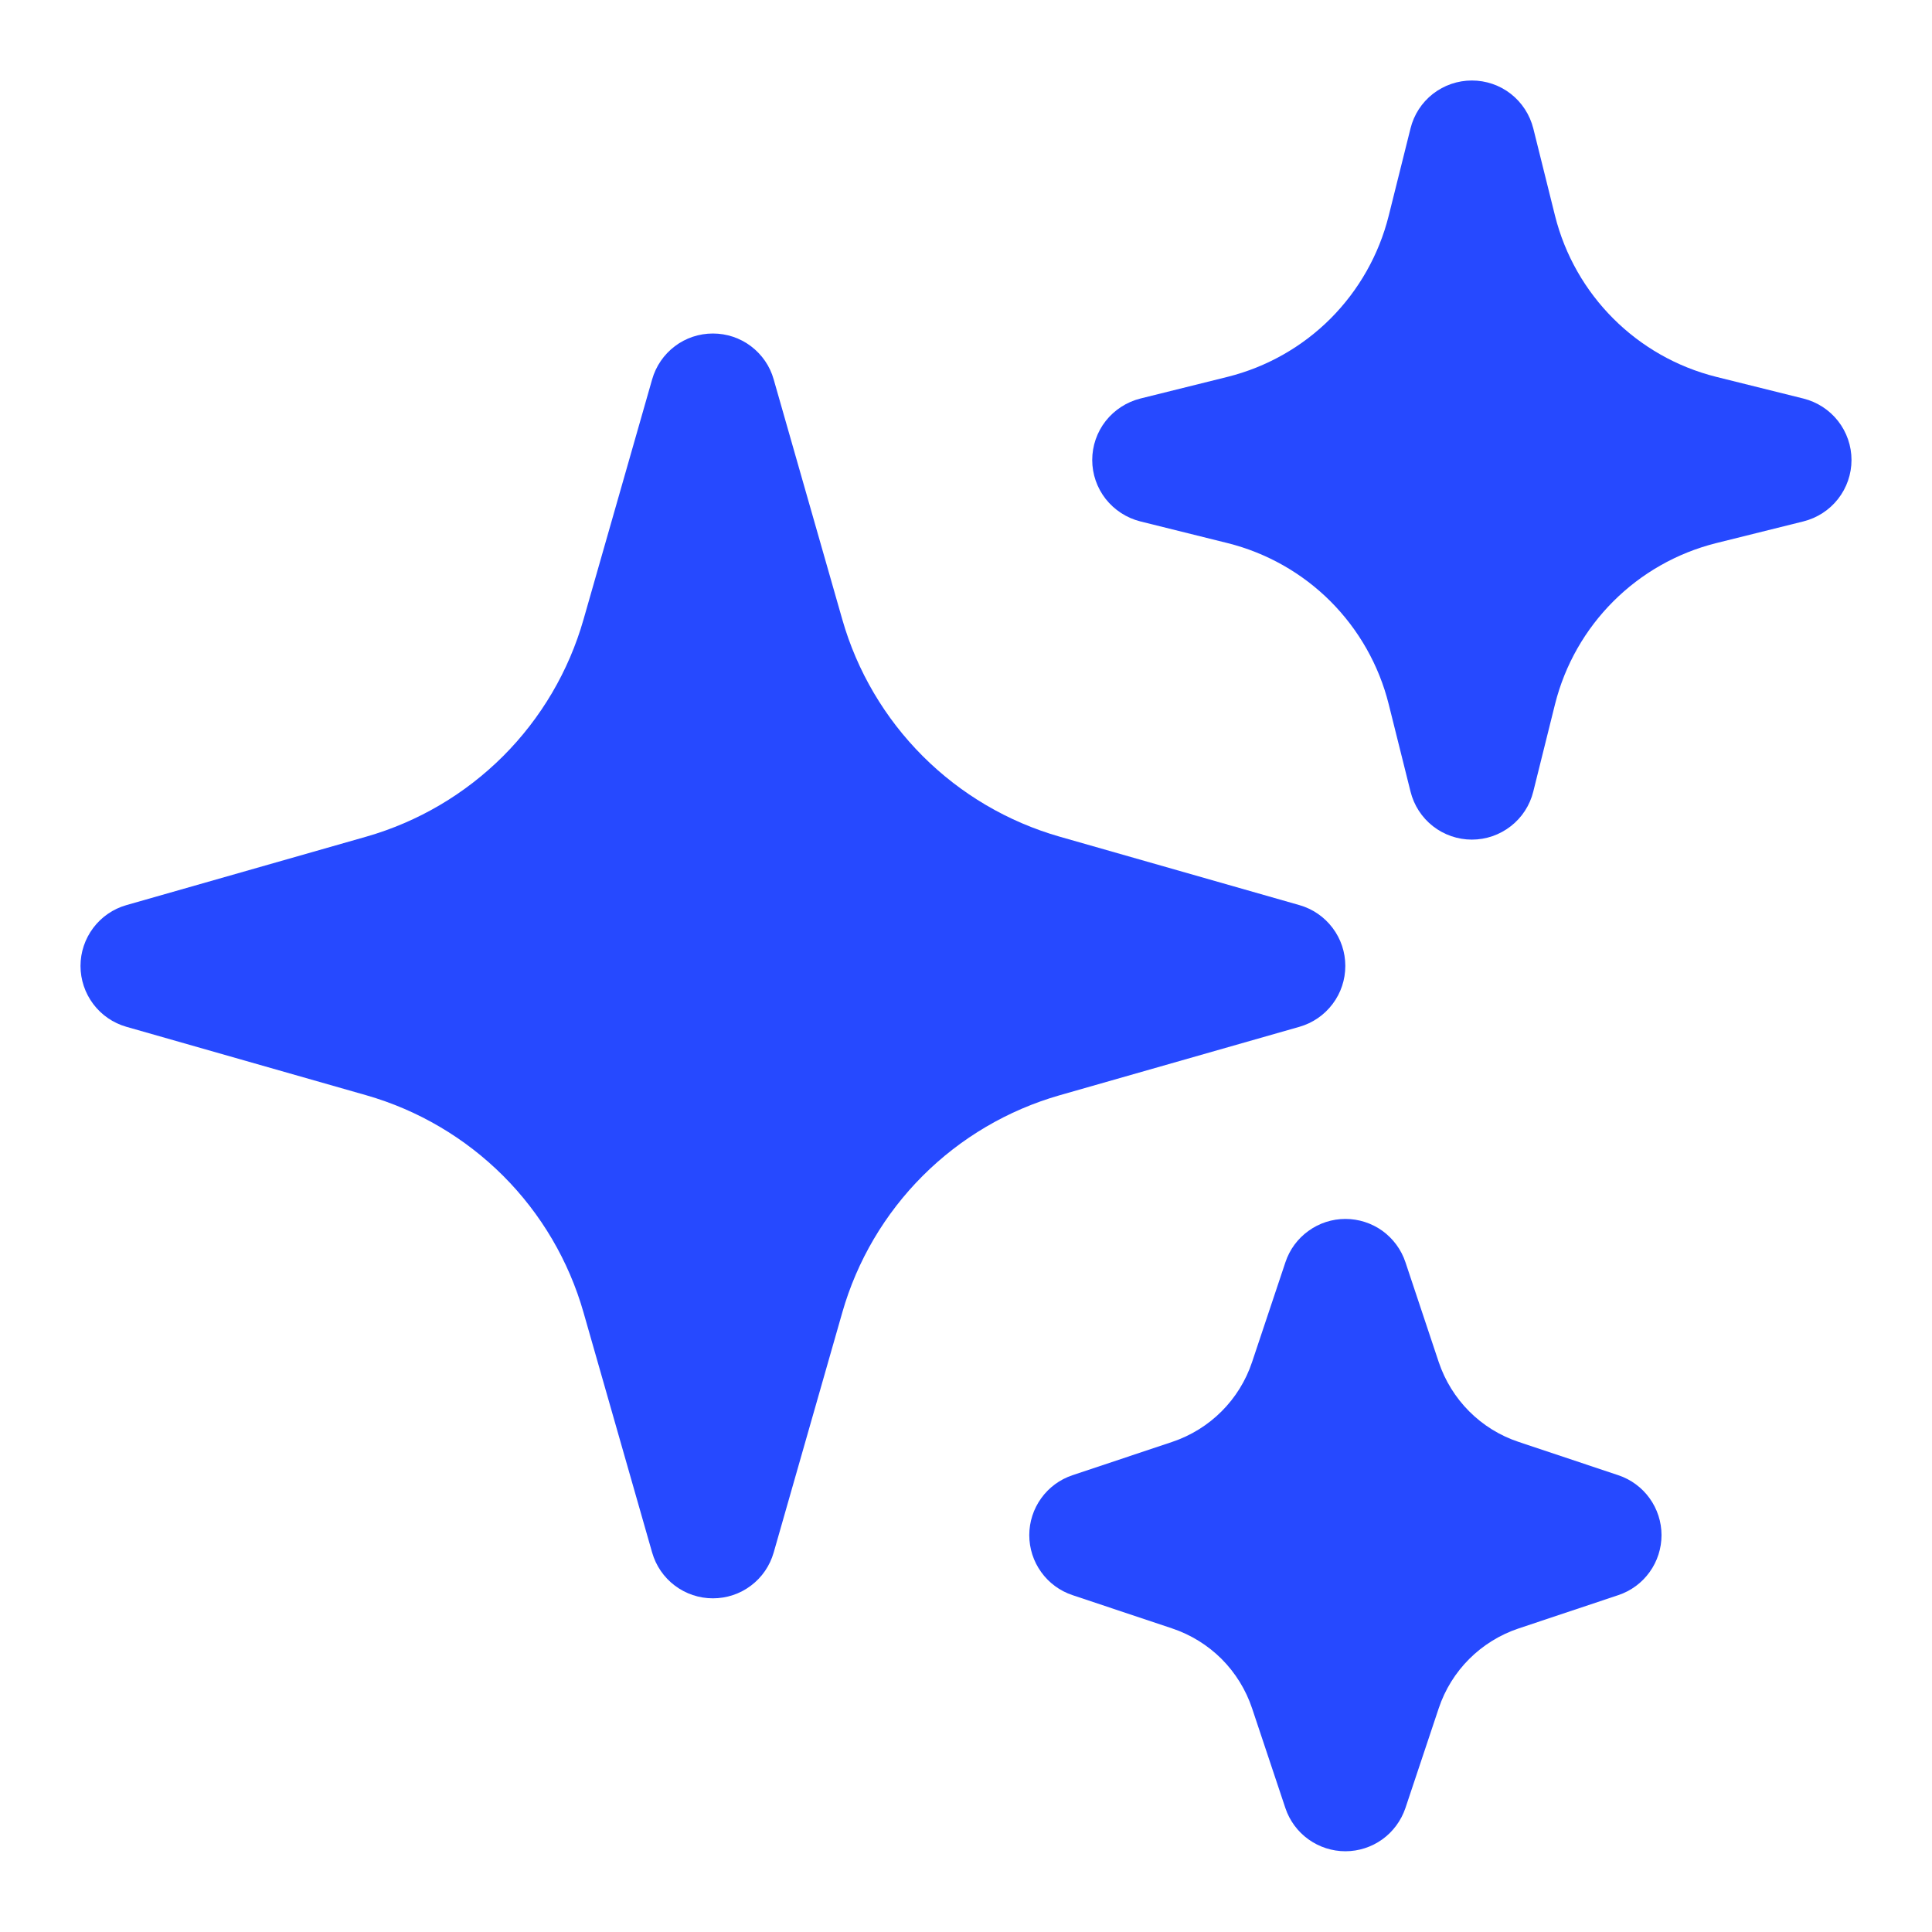
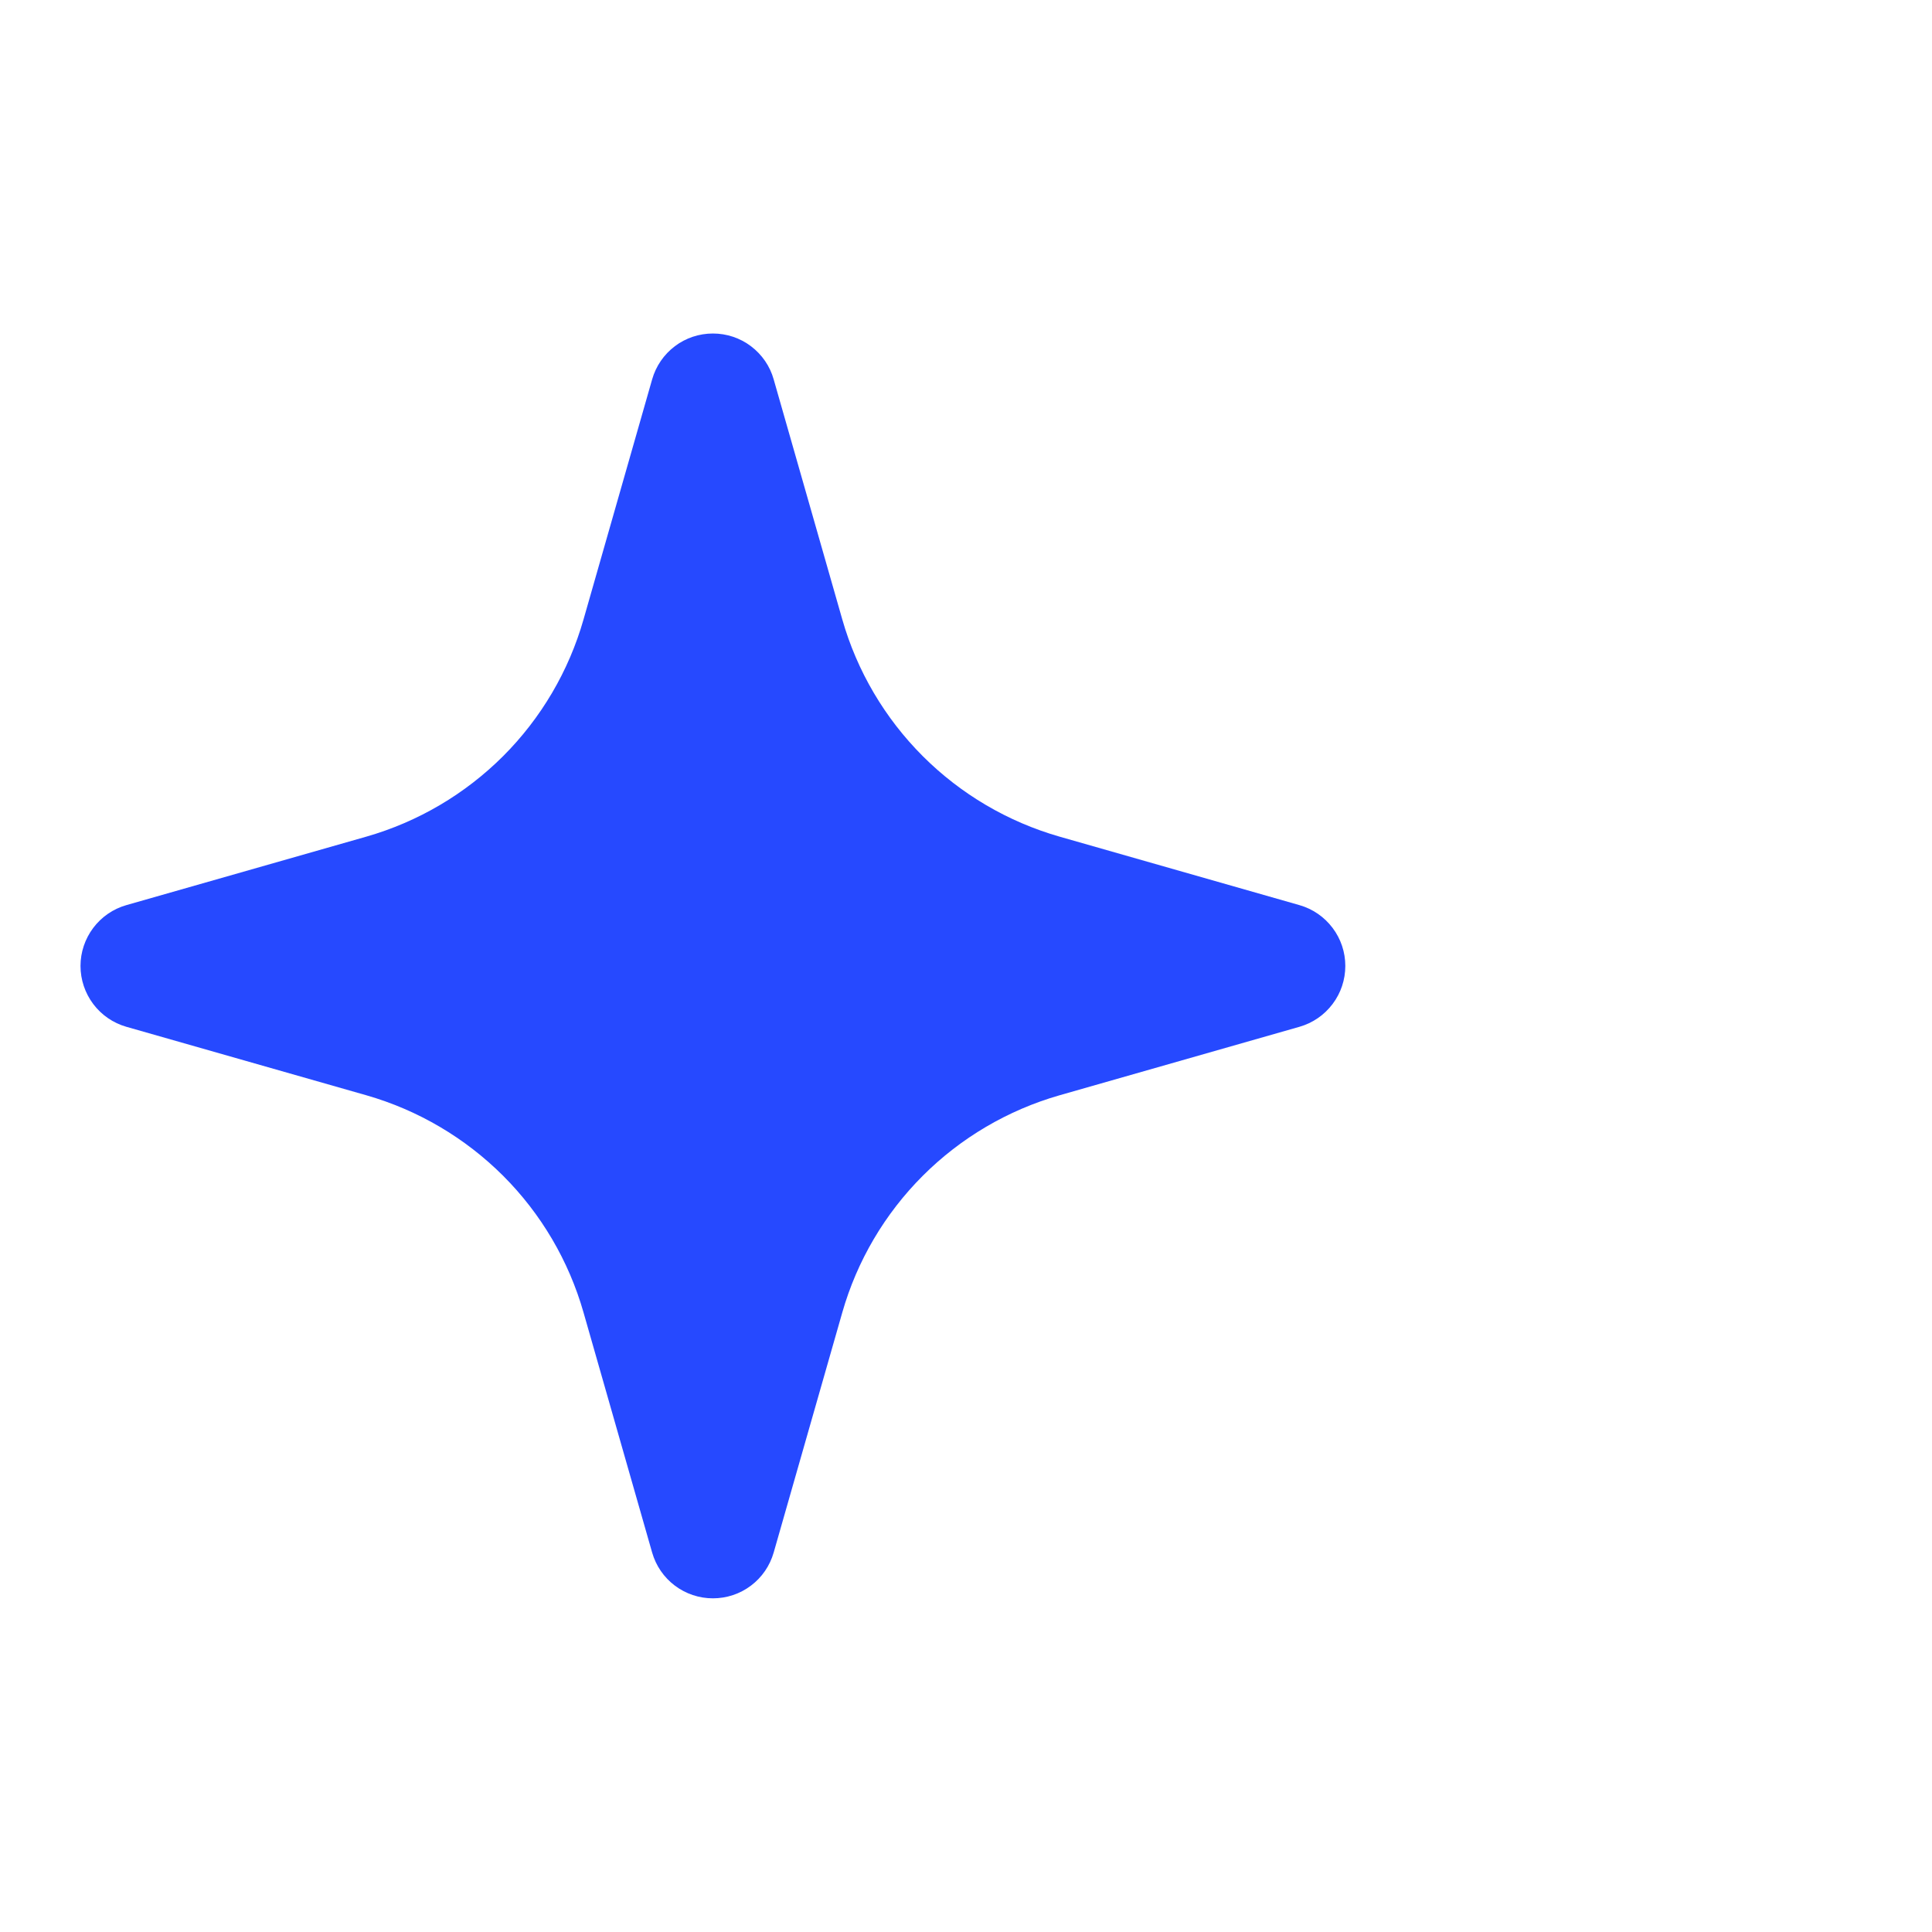
<svg xmlns="http://www.w3.org/2000/svg" width="24" height="24" viewBox="0 0 24 24" fill="none">
  <path fill-rule="evenodd" clip-rule="evenodd" d="M8.856 4.143C9.027 4.143 9.193 4.198 9.329 4.301C9.465 4.404 9.565 4.548 9.611 4.713L10.463 7.694C10.646 8.336 10.991 8.921 11.463 9.393C11.935 9.865 12.52 10.209 13.162 10.393L16.143 11.244C16.307 11.291 16.451 11.39 16.554 11.527C16.657 11.663 16.712 11.829 16.712 11.999C16.712 12.17 16.657 12.336 16.554 12.472C16.451 12.609 16.307 12.708 16.143 12.755L13.162 13.606C12.52 13.79 11.935 14.134 11.463 14.606C10.991 15.078 10.646 15.663 10.463 16.305L9.611 19.286C9.564 19.45 9.465 19.595 9.329 19.697C9.193 19.8 9.027 19.855 8.856 19.855C8.685 19.855 8.52 19.8 8.383 19.697C8.247 19.595 8.148 19.45 8.101 19.286L7.249 16.305C7.066 15.663 6.722 15.078 6.25 14.606C5.777 14.134 5.193 13.79 4.551 13.606L1.569 12.755C1.405 12.708 1.261 12.609 1.158 12.472C1.056 12.336 1 12.17 1 11.999C1 11.829 1.056 11.663 1.158 11.527C1.261 11.39 1.405 11.291 1.569 11.244L4.551 10.393C5.193 10.209 5.777 9.865 6.25 9.393C6.722 8.921 7.066 8.336 7.249 7.694L8.101 4.713C8.148 4.548 8.247 4.404 8.383 4.301C8.519 4.198 8.685 4.143 8.856 4.143Z" fill="#2649FF" />
-   <path fill-rule="evenodd" clip-rule="evenodd" d="M18.284 1C18.459 1 18.63 1.058 18.768 1.166C18.906 1.274 19.004 1.425 19.047 1.595L19.317 2.68C19.564 3.665 20.333 4.434 21.318 4.681L22.403 4.951C22.574 4.994 22.725 5.092 22.833 5.23C22.941 5.368 23 5.539 23 5.714C23 5.89 22.941 6.06 22.833 6.198C22.725 6.336 22.574 6.434 22.403 6.477L21.318 6.747C20.333 6.994 19.564 7.763 19.317 8.748L19.047 9.833C19.005 10.003 18.907 10.155 18.768 10.263C18.63 10.371 18.46 10.43 18.284 10.43C18.109 10.43 17.938 10.371 17.8 10.263C17.662 10.155 17.564 10.003 17.522 9.833L17.251 8.748C17.13 8.264 16.88 7.823 16.528 7.47C16.176 7.118 15.734 6.868 15.251 6.747L14.165 6.477C13.995 6.434 13.844 6.336 13.735 6.198C13.627 6.06 13.568 5.89 13.568 5.714C13.568 5.539 13.627 5.368 13.735 5.23C13.844 5.092 13.995 4.994 14.165 4.951L15.251 4.681C15.734 4.56 16.176 4.31 16.528 3.958C16.88 3.605 17.13 3.164 17.251 2.68L17.522 1.595C17.564 1.425 17.662 1.274 17.8 1.166C17.939 1.058 18.109 1 18.284 1Z" fill="#2649FF" />
-   <path fill-rule="evenodd" clip-rule="evenodd" d="M16.713 15.142C16.878 15.142 17.039 15.194 17.173 15.29C17.306 15.387 17.407 15.523 17.459 15.68L17.872 16.919C18.029 17.387 18.395 17.756 18.865 17.912L20.104 18.326C20.26 18.378 20.396 18.478 20.492 18.612C20.588 18.745 20.64 18.906 20.64 19.07C20.64 19.235 20.588 19.396 20.492 19.529C20.396 19.663 20.26 19.763 20.104 19.815L18.865 20.229C18.396 20.386 18.028 20.753 17.872 21.222L17.458 22.462C17.405 22.617 17.305 22.753 17.172 22.849C17.038 22.945 16.878 22.997 16.713 22.997C16.548 22.997 16.388 22.945 16.254 22.849C16.12 22.753 16.02 22.617 15.968 22.462L15.554 21.222C15.477 20.991 15.347 20.781 15.175 20.608C15.002 20.436 14.792 20.306 14.561 20.229L13.322 19.815C13.166 19.763 13.03 19.663 12.934 19.529C12.838 19.396 12.786 19.235 12.786 19.07C12.786 18.906 12.838 18.745 12.934 18.612C13.03 18.478 13.166 18.378 13.322 18.326L14.561 17.912C15.03 17.755 15.398 17.388 15.554 16.919L15.968 15.68C16.02 15.523 16.12 15.387 16.254 15.291C16.387 15.194 16.548 15.142 16.713 15.142Z" fill="#2649FF" />
</svg>